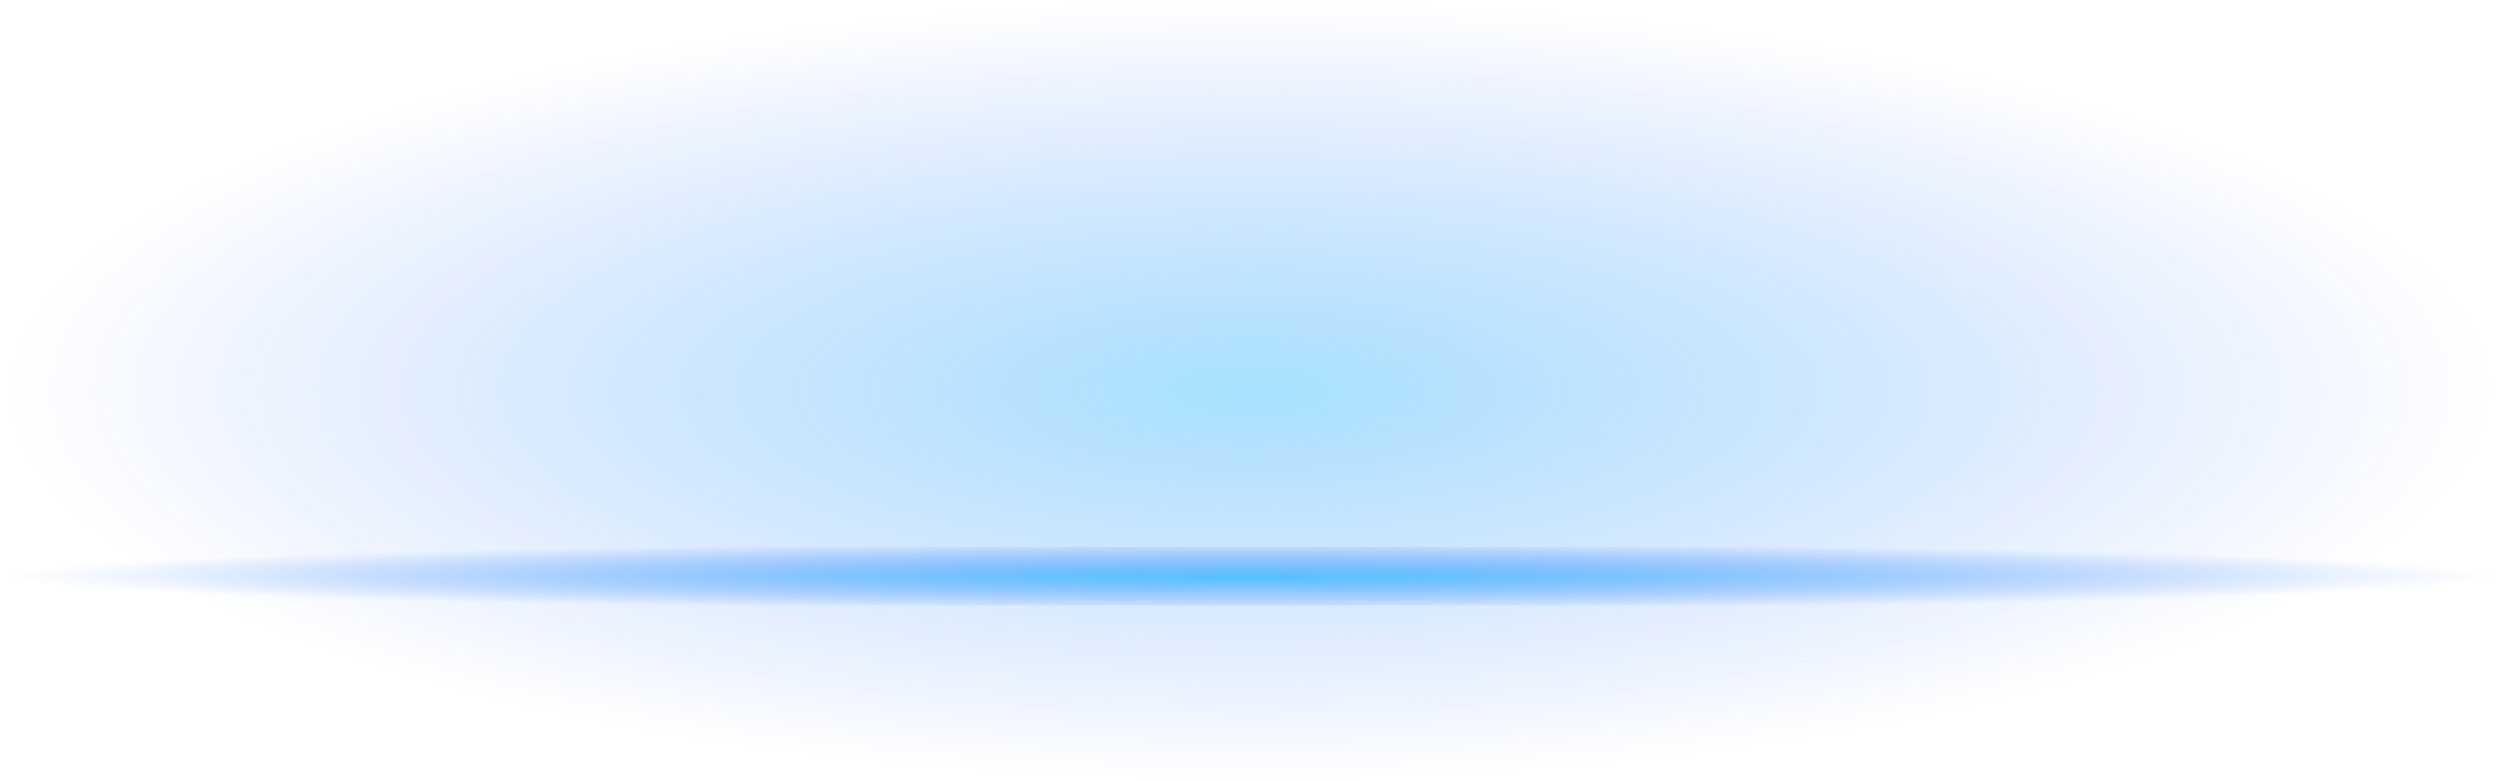
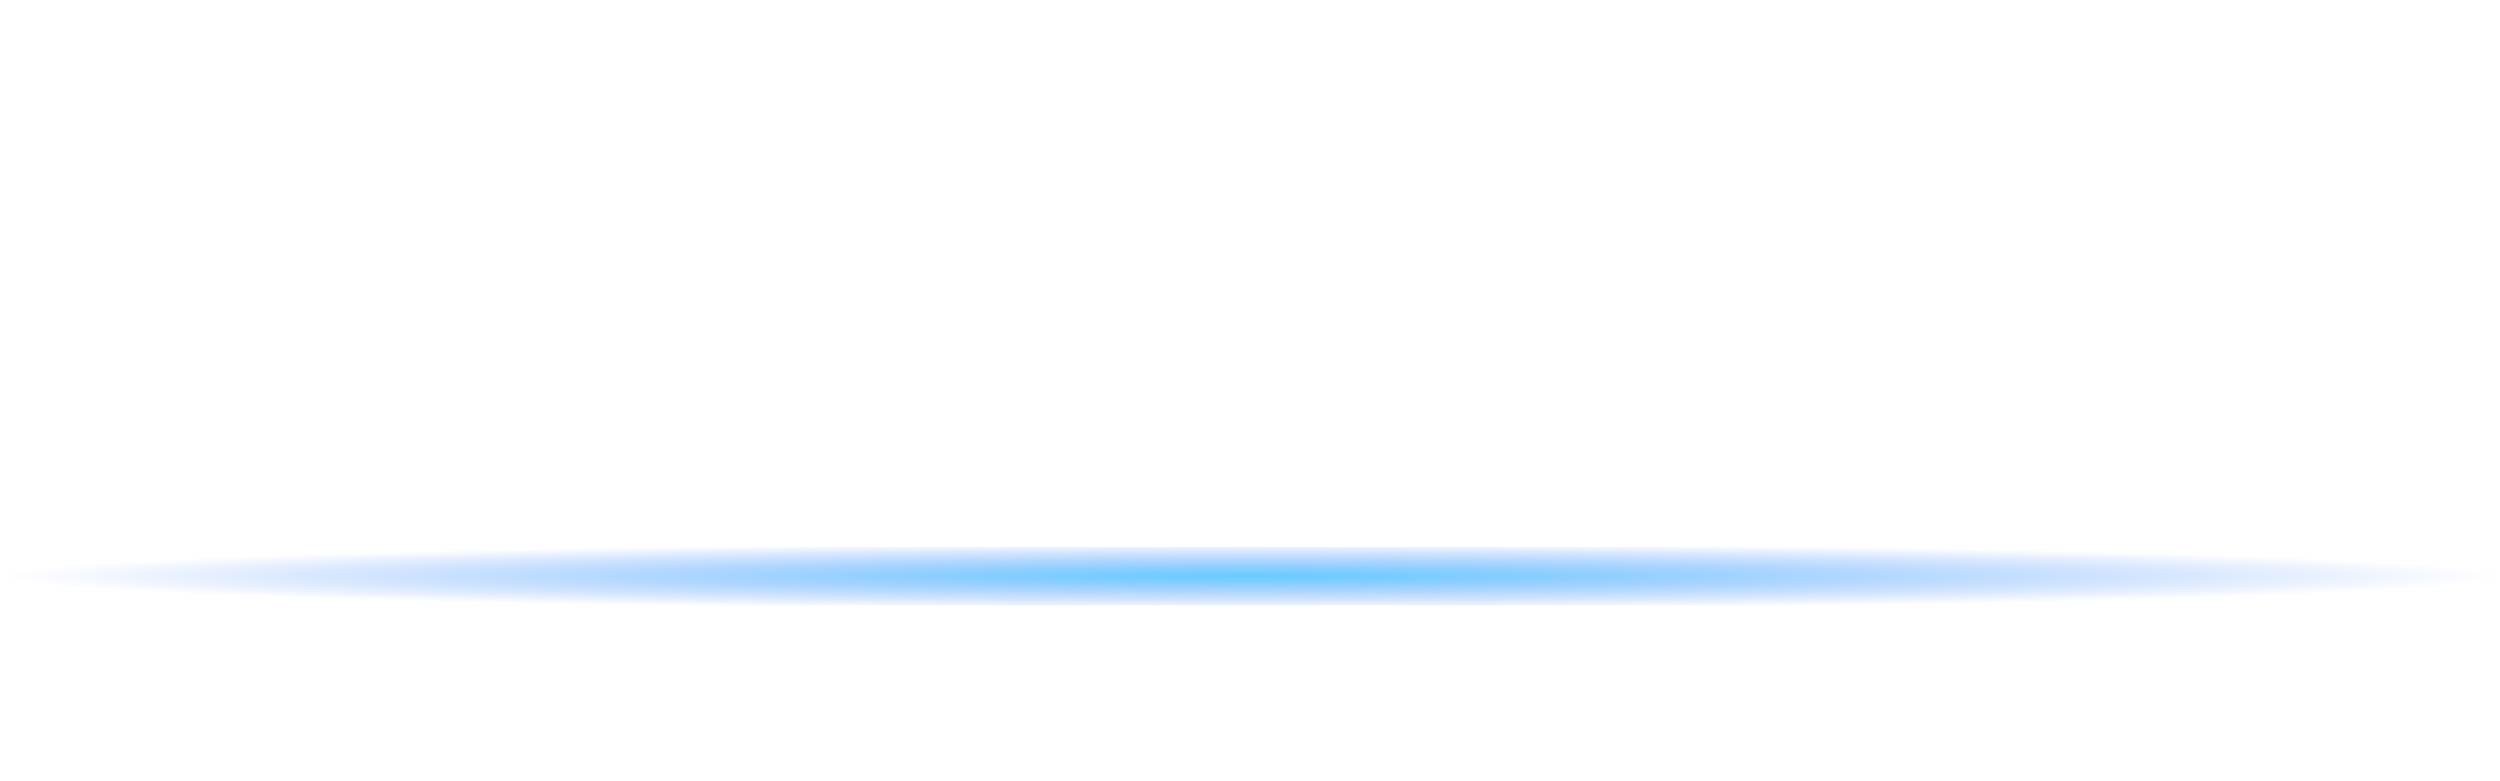
<svg xmlns="http://www.w3.org/2000/svg" version="1.1" id="Selected_Items" x="0px" y="0px" width="640px" height="200px" viewBox="0 0 640 200" enable-background="new 0 0 640 200" xml:space="preserve">
  <radialGradient id="SVGID_1_" cx="320" cy="100" r="100" gradientTransform="matrix(1.192488e-008 -1 3.192 3.806273e-008 0.812 420)" gradientUnits="userSpaceOnUse">
    <stop offset="0" style="stop-color:#00AAFF;stop-opacity:0.349" />
    <stop offset="1" style="stop-color:#004FFF;stop-opacity:0" />
  </radialGradient>
-   <rect fill-rule="evenodd" clip-rule="evenodd" fill="url(#SVGID_1_)" width="640" height="200" />
  <radialGradient id="SVGID_2_" cx="320" cy="147.5" r="8.562" gradientTransform="matrix(1.192488e-008 -1 37.384 4.457990e-007 -5194.131 467.5)" gradientUnits="userSpaceOnUse">
    <stop offset="0" style="stop-color:#00AAFF;stop-opacity:0.6" />
    <stop offset="1" style="stop-color:#004FFF;stop-opacity:0" />
  </radialGradient>
  <rect y="140" fill-rule="evenodd" clip-rule="evenodd" fill="url(#SVGID_2_)" width="640" height="15" />
</svg>